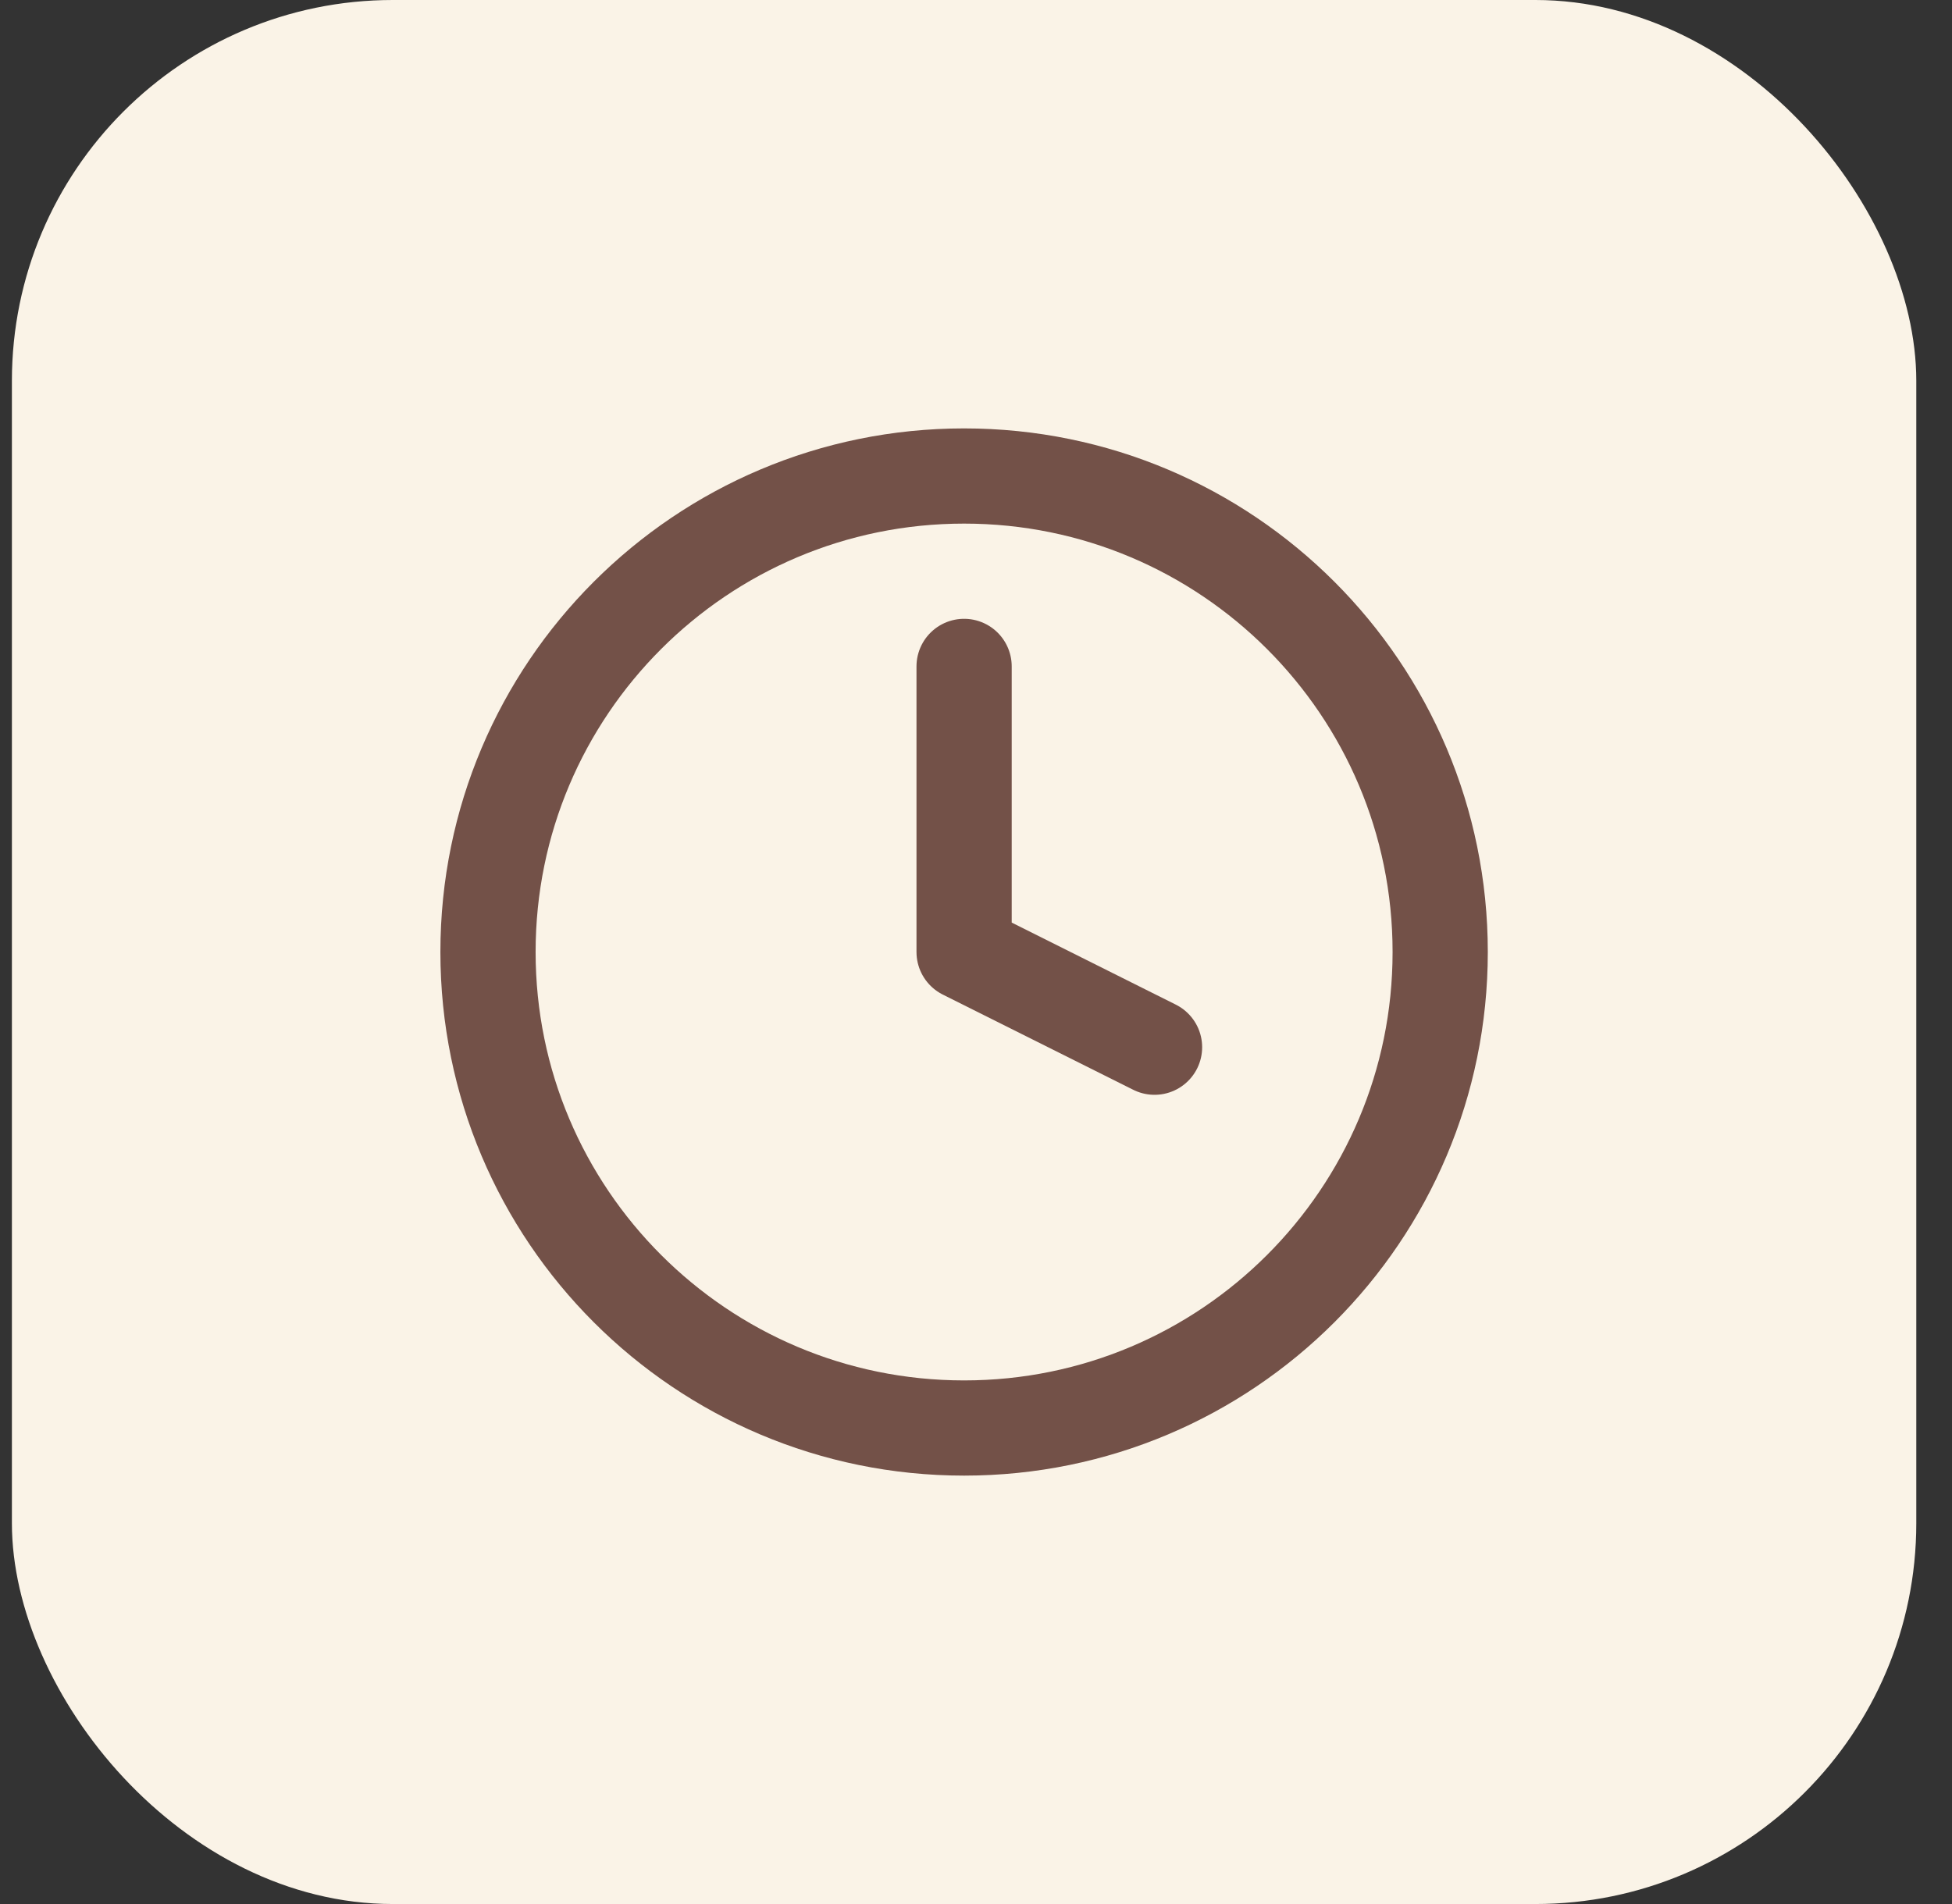
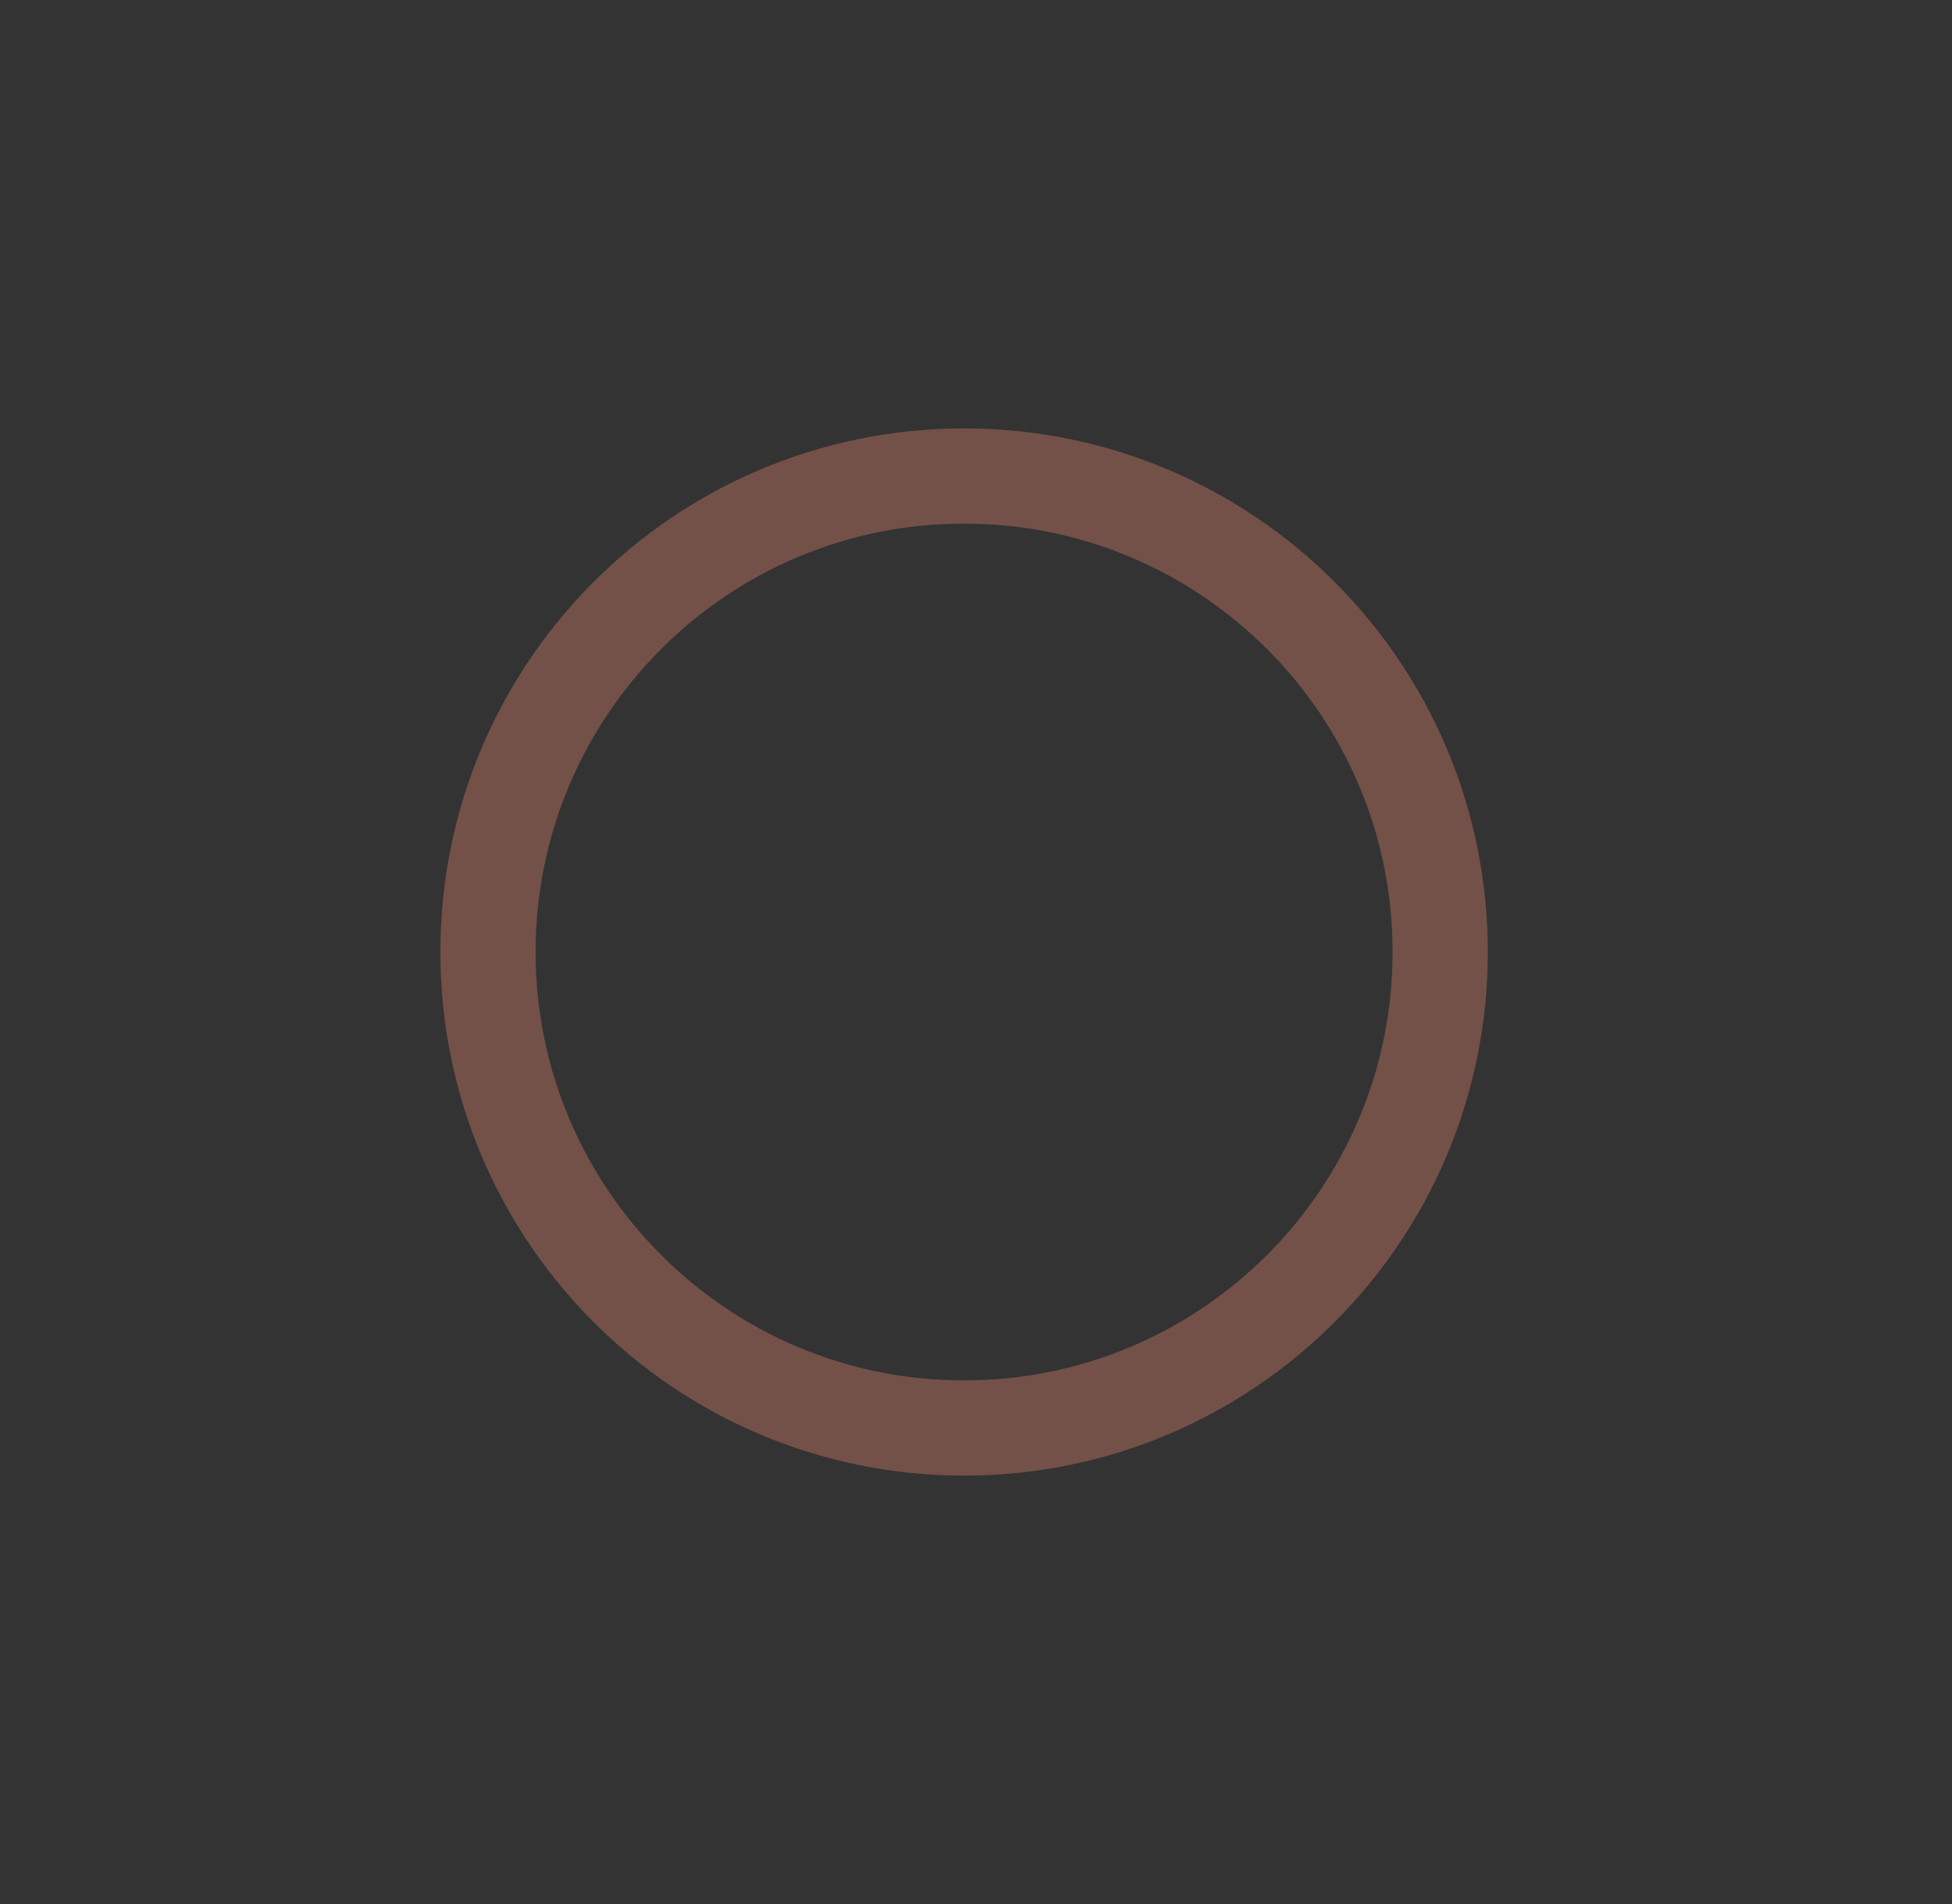
<svg xmlns="http://www.w3.org/2000/svg" width="41" height="40" viewBox="0 0 41 40" fill="none">
  <rect x="0" y="0" width="41" height="40" fill="#333333" stroke="none" />
-   <rect x="0.25" width="40" height="40" rx="8" fill="#FAF3E7" />
  <path d="M20.25 30C25.773 30 30.25 25.523 30.25 20C30.25 14.477 25.773 10 20.25 10C14.727 10 10.25 14.477 10.25 20C10.25 25.523 14.727 30 20.25 30Z" stroke="#735148" stroke-width="2" stroke-linecap="round" stroke-linejoin="round" />
-   <path d="M20.25 14V20L24.25 22" stroke="#735148" stroke-width="2" stroke-linecap="round" stroke-linejoin="round" />
</svg>